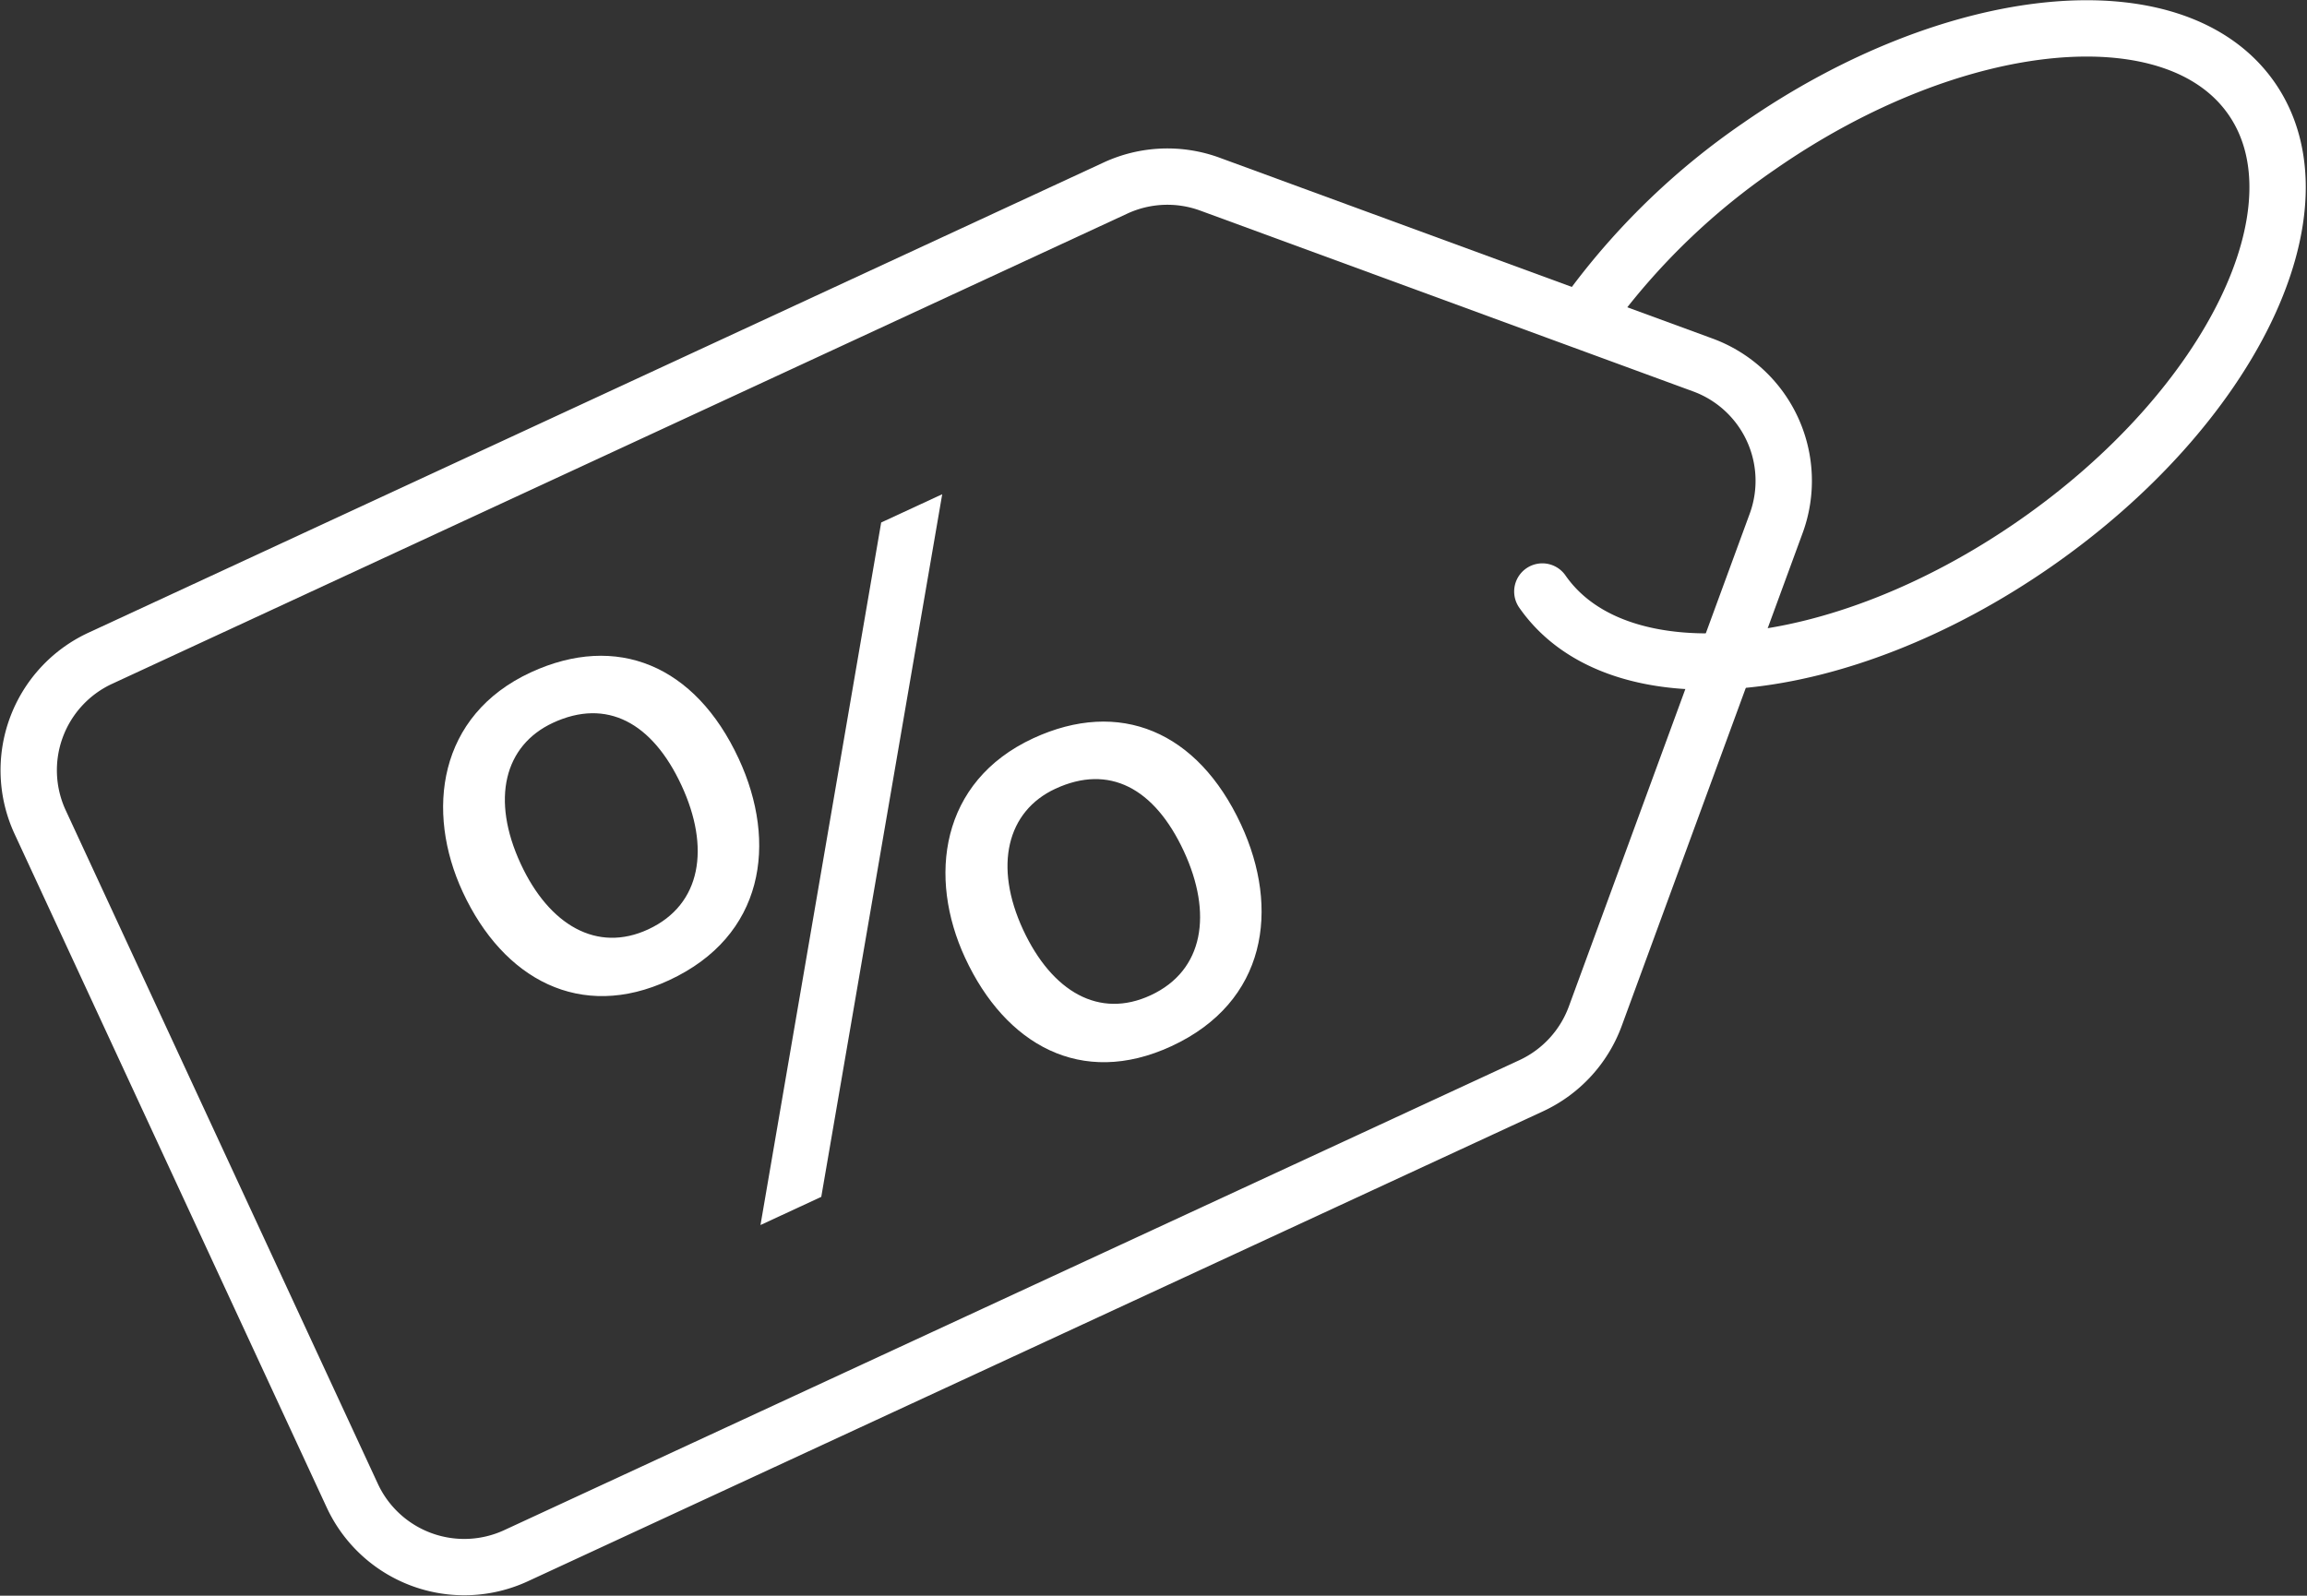
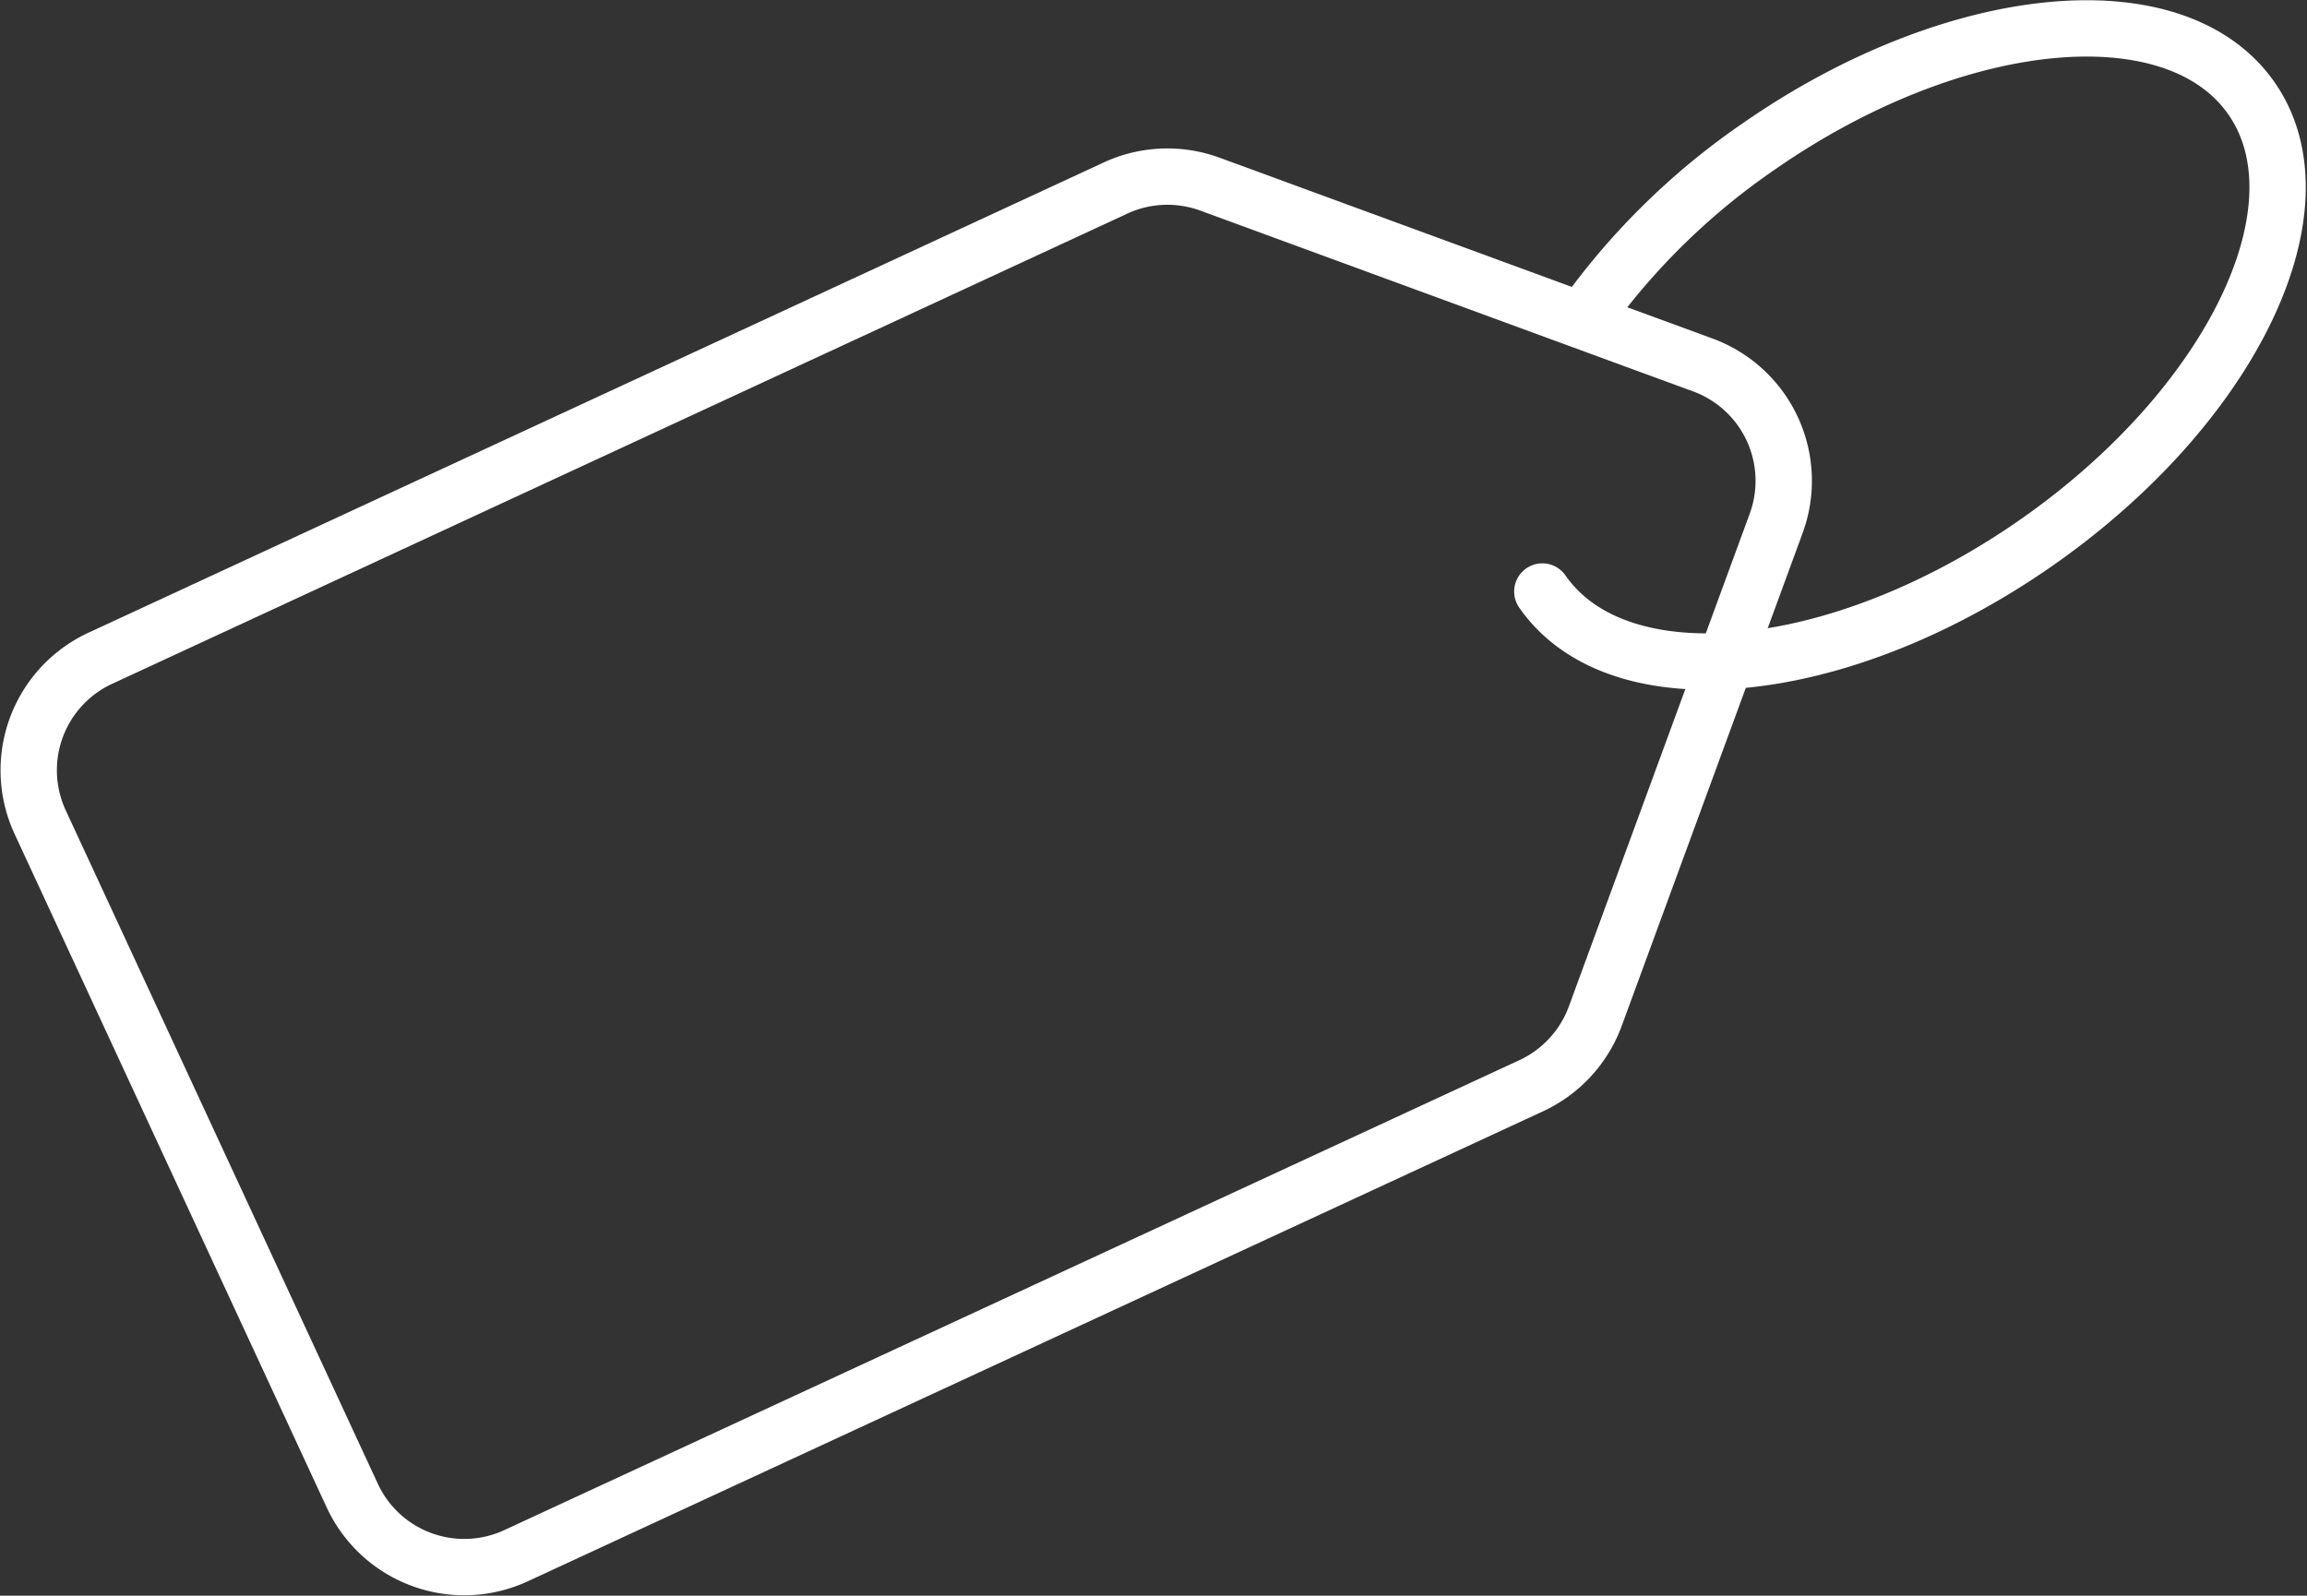
<svg xmlns="http://www.w3.org/2000/svg" width="71.814" height="49.686" viewBox="0 0 71.814 49.686">
  <rect x="0" y="0" width="71.814" height="49.686" fill="#333333" stroke="none" />
  <g id="Group_1303" data-name="Group 1303" transform="translate(-250.276 -7306.398)">
    <path id="Icon_awesome-tag" data-name="Icon awesome-tag" d="M297.951,7340.2l-31.61,14.638h0a3.842,3.842,0,0,1-5.1-1.872l-9.716-20.971h0a3.843,3.843,0,0,1,1.872-5.1L285,7312.253a3.846,3.846,0,0,1,2.939-.121l15.343,5.63a3.843,3.843,0,0,1,2.284,4.932l-5.63,15.343A3.848,3.848,0,0,1,297.951,7340.2Z" fill="none" stroke="#fff" stroke-linecap="round" stroke-linejoin="round" stroke-width="1.754" />
    <g id="Group_1302" data-name="Group 1302">
-       <path id="Path_783" data-name="Path 783" d="M273.271,7330.021c1.217,2.621.8,5.525-2.17,6.9-2.754,1.278-5.158-.03-6.42-2.748-1.165-2.512-.775-5.5,2.118-6.839C269.473,7326.1,271.918,7327.106,273.271,7330.021Zm-6.784,3.279c.883,1.9,2.37,2.778,3.969,2.035,1.668-.774,1.927-2.559,1.034-4.483-.907-1.955-2.329-2.723-4-1.948C265.975,7329.608,265.55,7331.281,266.487,7333.3Zm7.462,11.242,3.757-21.875,1.9-.88-3.765,21.878Zm14.96-12.468c1.214,2.616.807,5.523-2.169,6.9-2.811,1.3-5.171-.057-6.42-2.748-1.166-2.512-.781-5.494,2.117-6.839C285.123,7328.145,287.556,7329.159,288.909,7332.074Zm-6.783,3.278c.9,1.931,2.37,2.778,3.969,2.036,1.668-.774,1.926-2.559,1.033-4.484-.915-1.971-2.328-2.722-4-1.946C281.624,7331.656,281.2,7333.357,282.126,7335.352Z" fill="#fff" />
-     </g>
+       </g>
    <path id="Path_784" data-name="Path 784" d="M298.287,7324.816c2.375,3.415,9.242,2.746,15.339-1.493s9.112-10.445,6.737-13.86-9.242-2.746-15.338,1.494a21.83,21.83,0,0,0-5.1,4.878" fill="none" stroke="#fff" stroke-linecap="round" stroke-linejoin="round" stroke-width="1.754" />
  </g>
</svg>